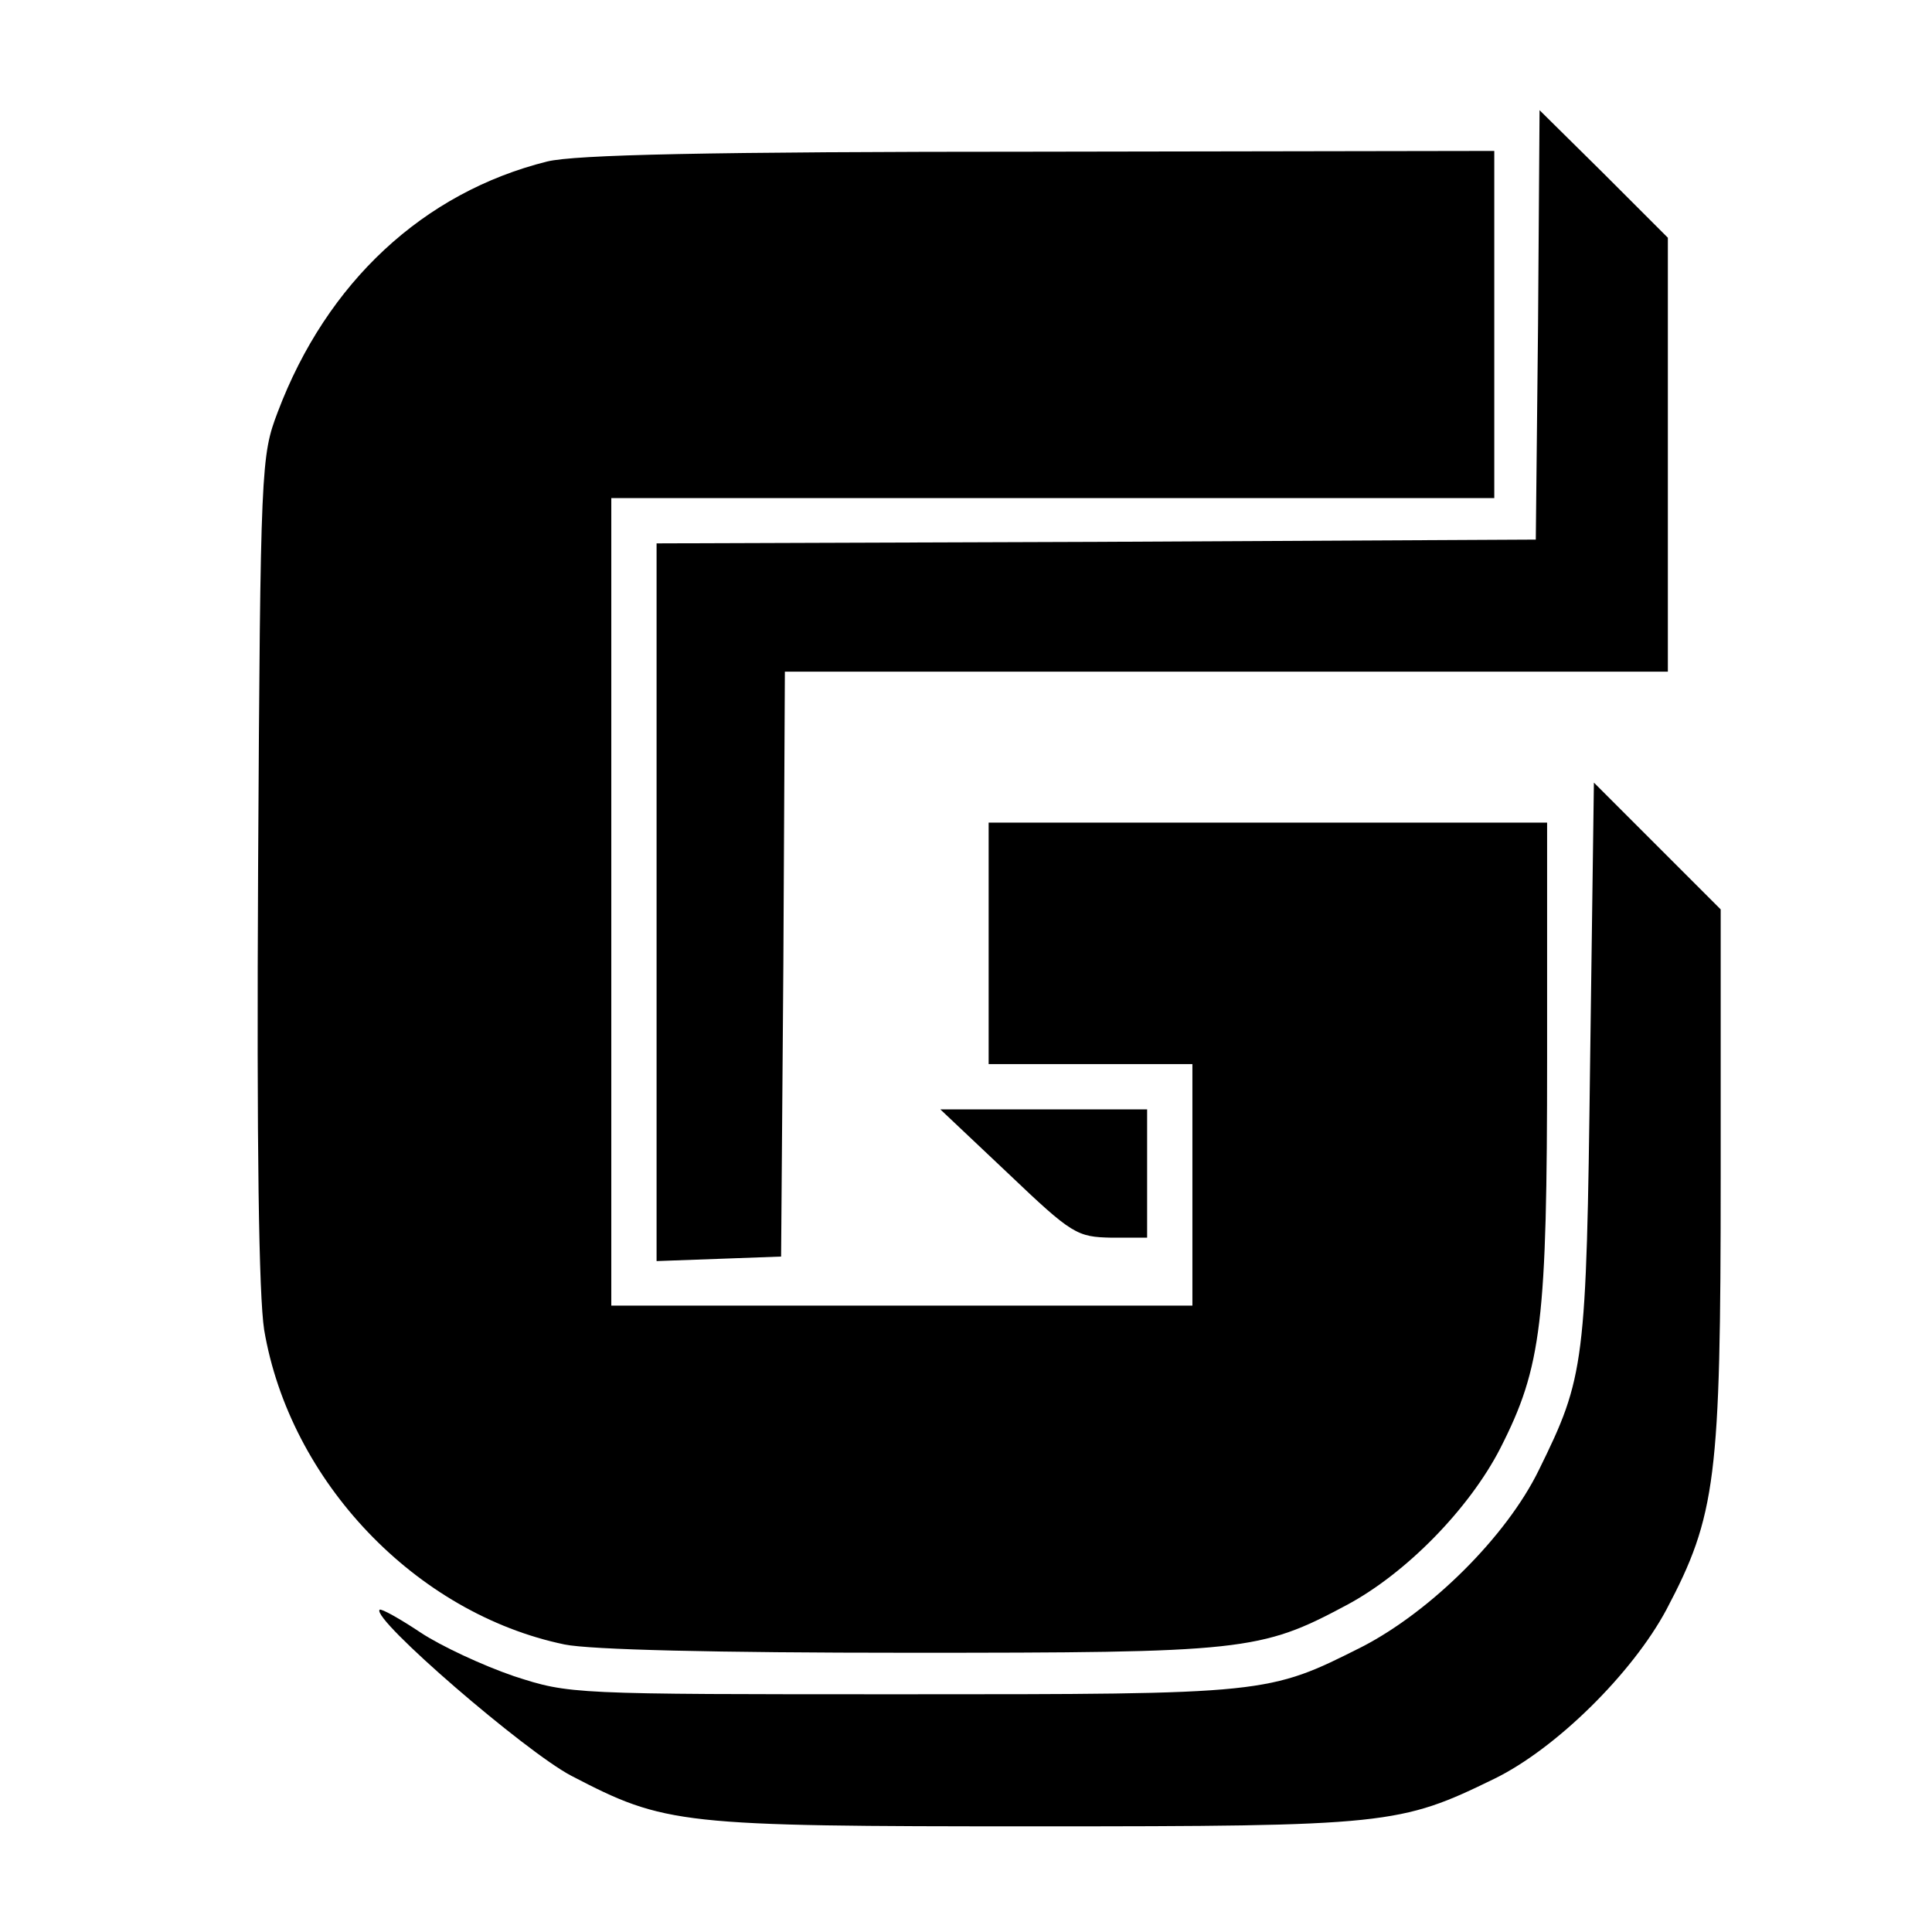
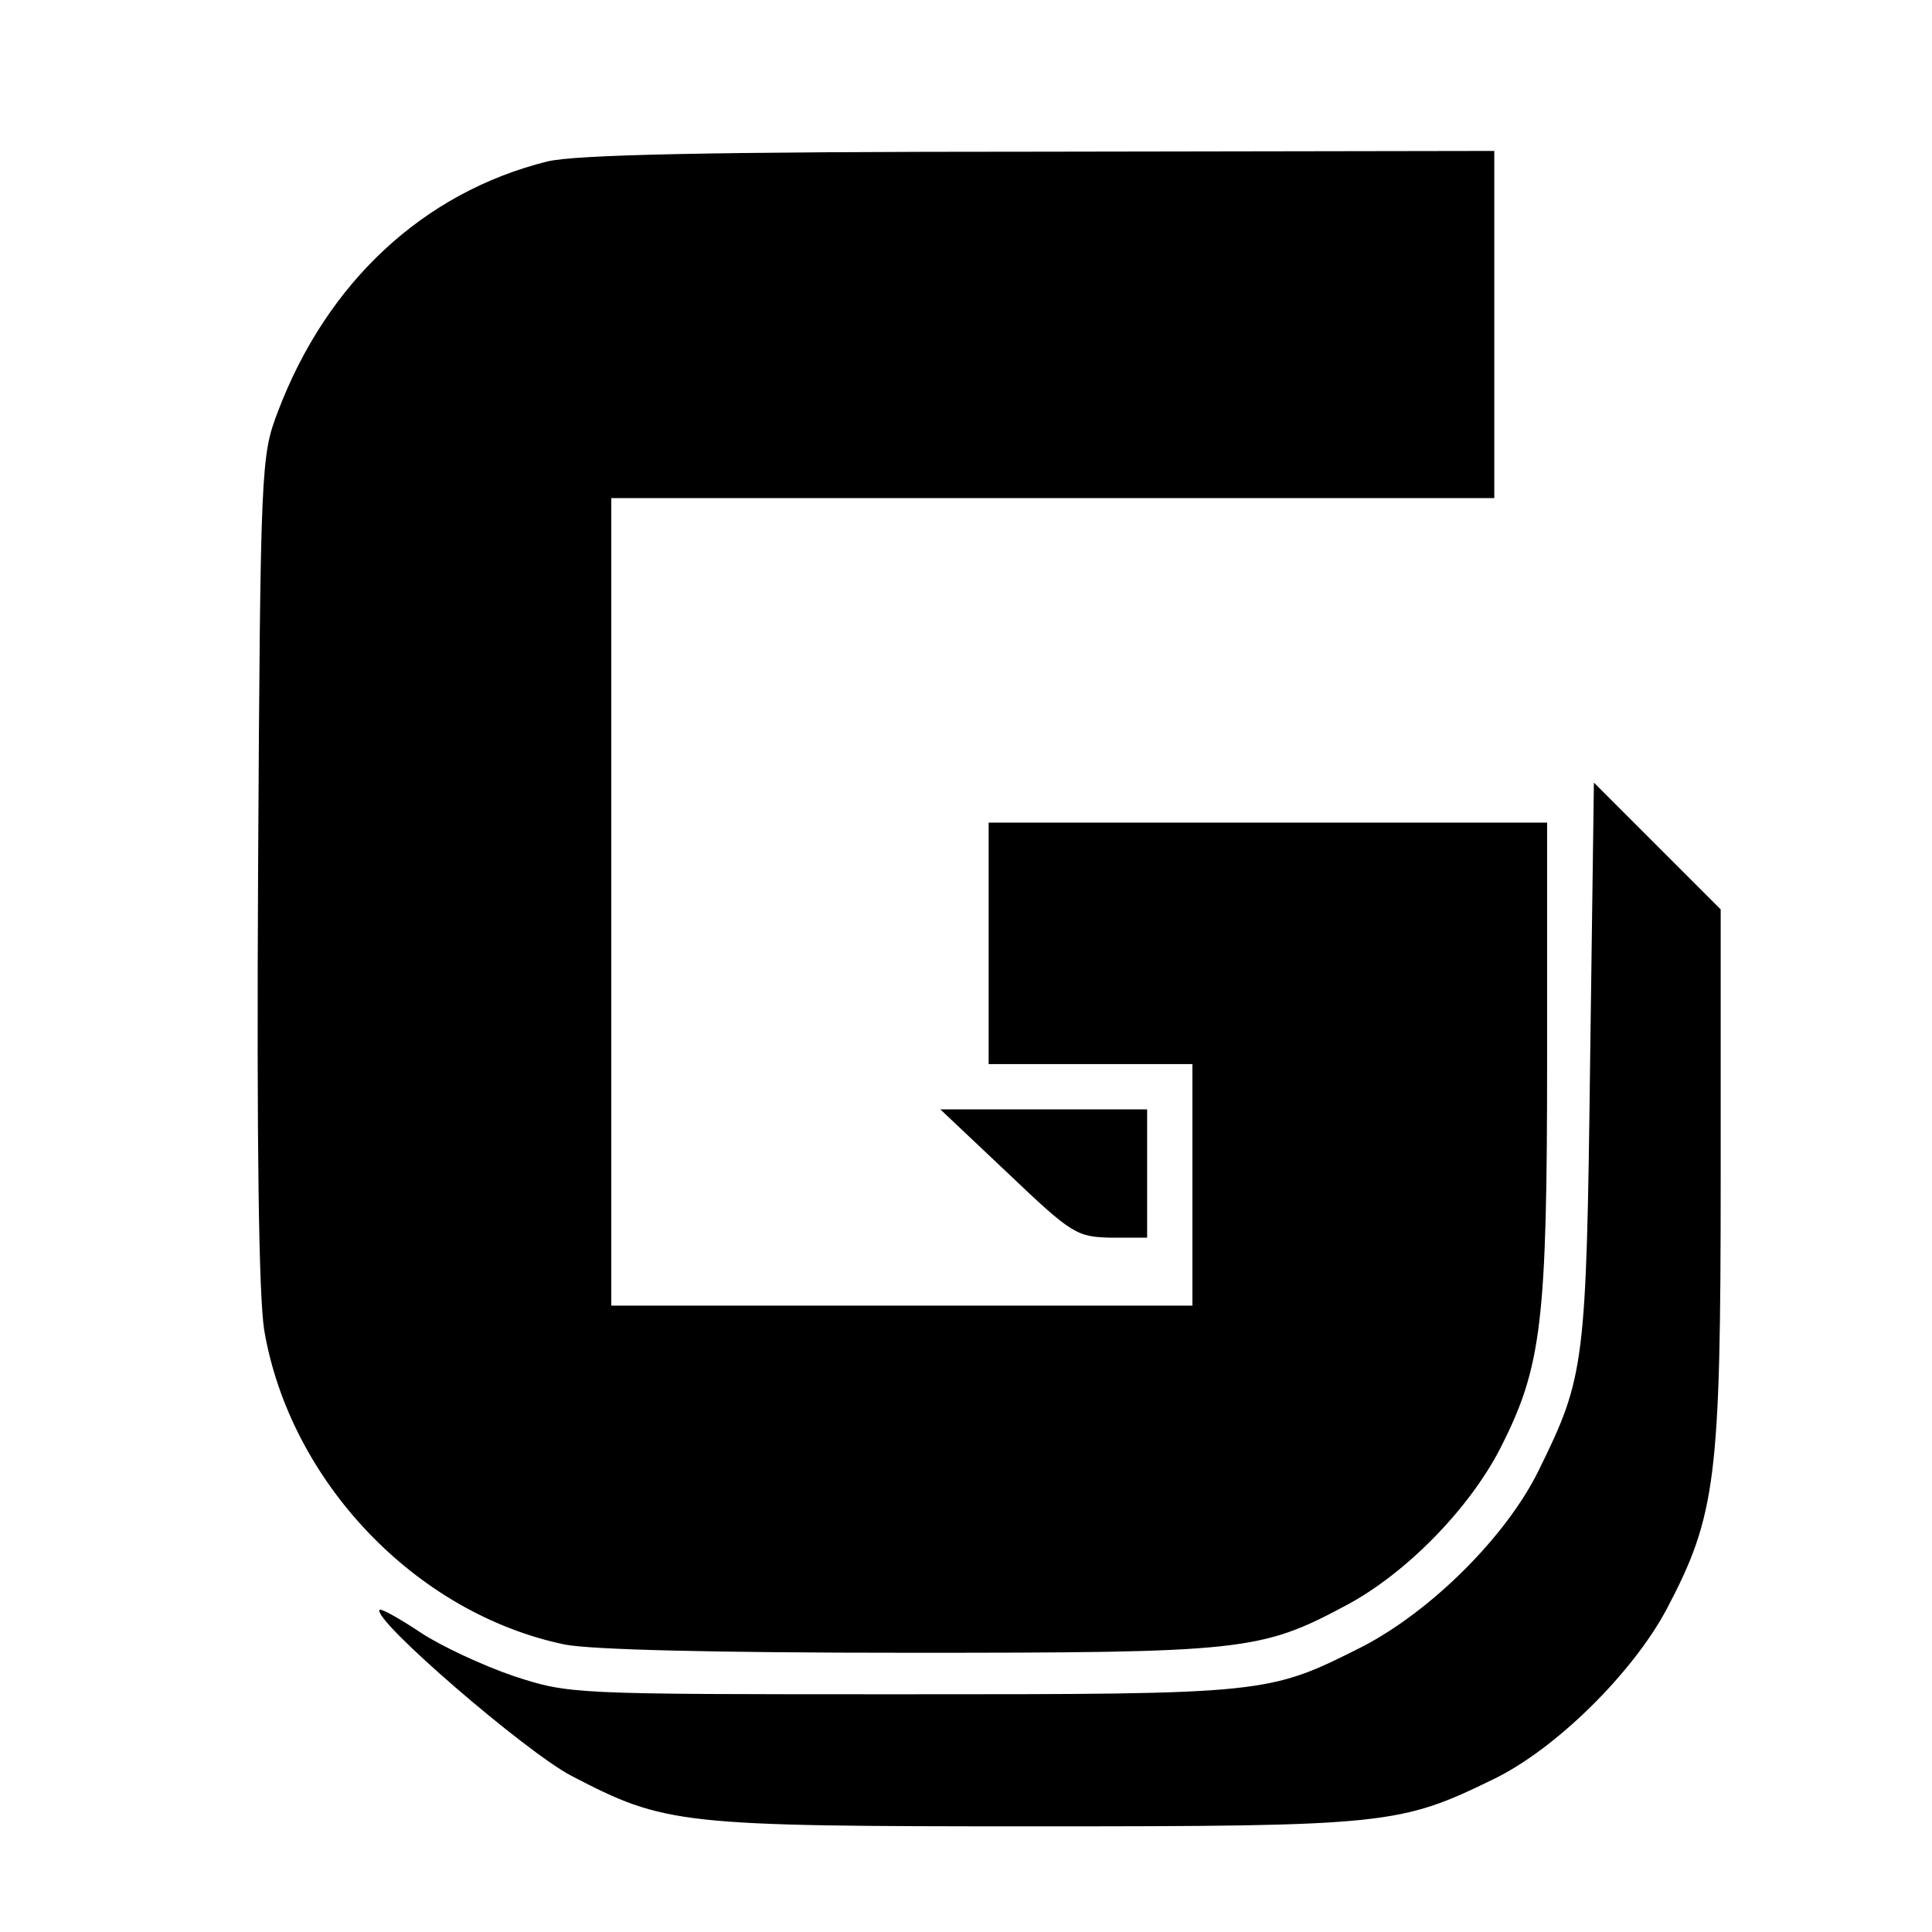
<svg xmlns="http://www.w3.org/2000/svg" version="1.0" width="256pt" height="256pt" viewBox="0 0 256 256" preserveAspectRatio="xMidYMid meet">
  <g transform="translate(0,256) scale(0.1,-0.1)" fill="#000000" stroke="none">
-     <path d="M2038 2130 l-3 -285 -582 -3 -583 -2 0 -475 0 -476 83 3 82 3 3 388 2 387 585 0 585 0 0 288 0 287 -85 85 -85 84 -2 -284z" />
    <path d="M725 2346 c-164 -41 -292 -160 -357 -332 -22 -58 -23 -69 -26 -604 -2 -373 1 -566 8 -612 34 -201 201 -376 398 -417 34 -7 200 -11 455 -11 445 0 467 2 581 63 79 42 163 128 204 208 55 108 62 167 62 517 l0 312 -370 0 -370 0 0 -160 0 -160 135 0 135 0 0 -160 0 -160 -385 0 -385 0 0 535 0 535 585 0 585 0 0 230 0 230 -602 -1 c-443 0 -616 -4 -653 -13z" />
    <path d="M2107 1154 c-5 -403 -7 -418 -68 -542 -43 -88 -143 -187 -234 -234 -125 -63 -125 -63 -610 -63 -439 0 -440 0 -514 24 -41 14 -97 40 -124 58 -27 18 -52 32 -54 30 -11 -12 193 -188 254 -220 125 -65 142 -67 615 -67 467 0 483 2 608 63 82 40 183 140 228 224 66 125 72 174 72 572 l0 356 -84 84 -84 84 -5 -369z" />
    <path d="M1336 1005 c85 -81 91 -84 137 -85 l47 0 0 85 0 85 -137 0 -137 0 90 -85z" />
  </g>
</svg>